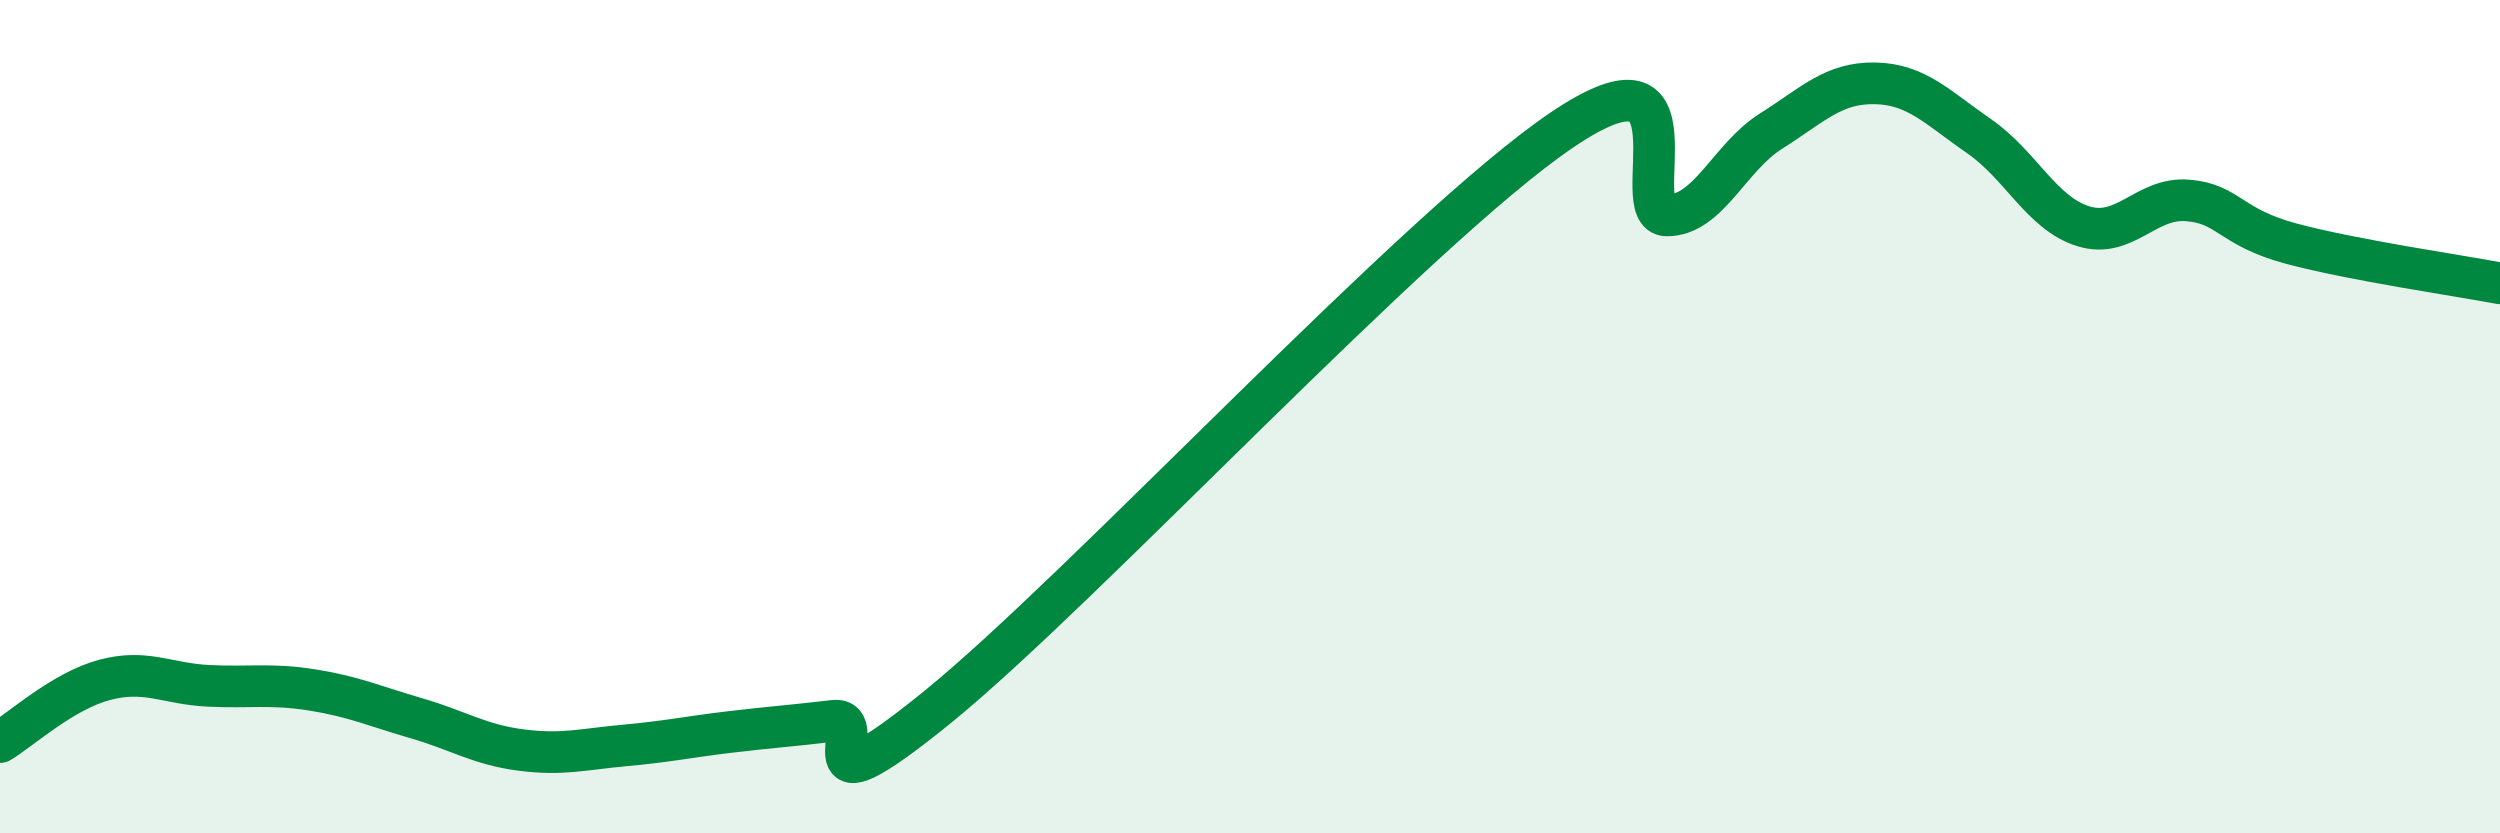
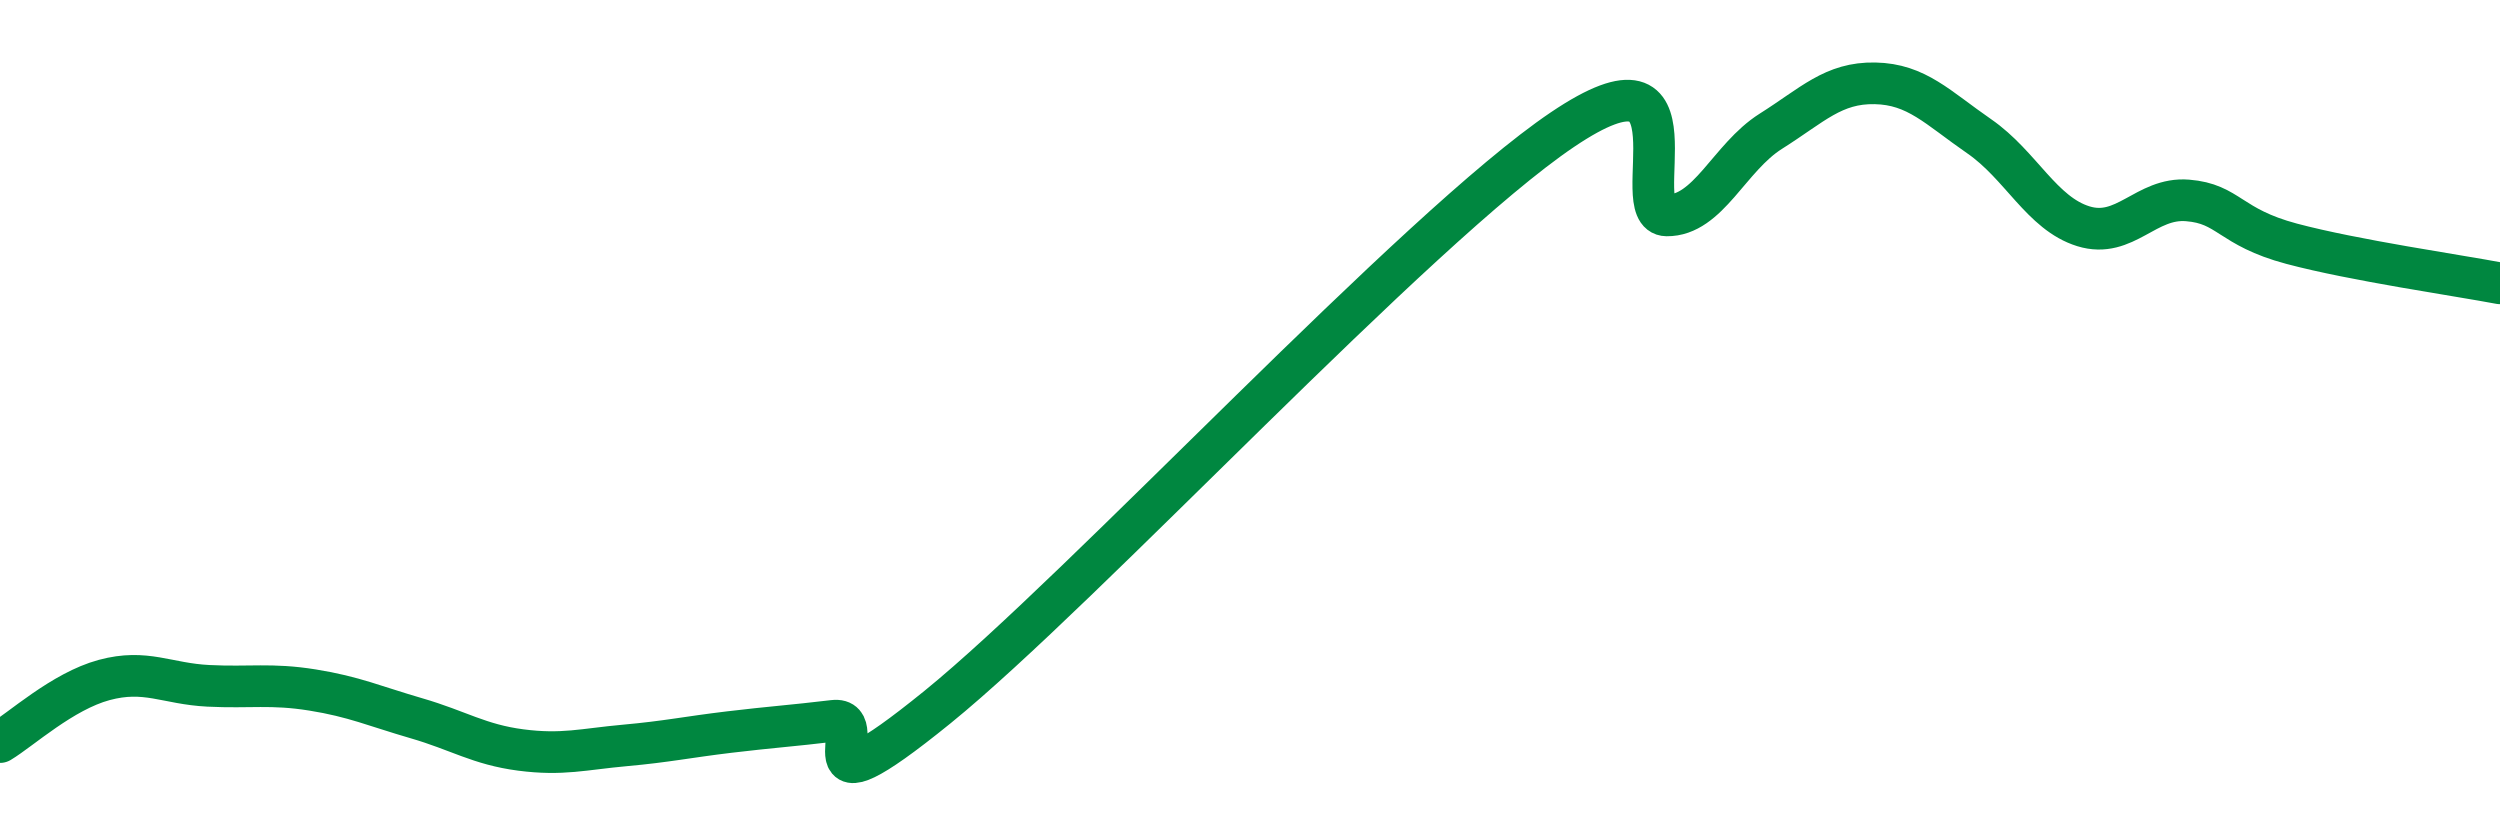
<svg xmlns="http://www.w3.org/2000/svg" width="60" height="20" viewBox="0 0 60 20">
-   <path d="M 0,17.81 C 0.5,17.51 1.5,16.59 2.5,16.32 C 3.5,16.05 4,16.41 5,16.46 C 6,16.51 6.5,16.4 7.5,16.56 C 8.5,16.72 9,16.95 10,17.24 C 11,17.53 11.5,17.87 12.5,18 C 13.5,18.13 14,17.98 15,17.89 C 16,17.8 16.5,17.69 17.5,17.57 C 18.5,17.45 19,17.42 20,17.3 C 21,17.18 19,19.81 22.5,16.97 C 26,14.13 34,5.47 37.5,3.11 C 41,0.75 39,5.16 40,5.17 C 41,5.18 41.5,3.78 42.5,3.15 C 43.5,2.52 44,1.98 45,2 C 46,2.02 46.5,2.58 47.5,3.27 C 48.5,3.96 49,5.12 50,5.43 C 51,5.74 51.5,4.73 52.5,4.81 C 53.5,4.89 53.5,5.45 55,5.85 C 56.5,6.25 59,6.61 60,6.8L60 20L0 20Z" fill="#008740" opacity="0.1" stroke-linecap="round" stroke-linejoin="round" />
  <path d="M 0,17.81 C 0.5,17.51 1.5,16.59 2.5,16.32 C 3.5,16.05 4,16.41 5,16.46 C 6,16.51 6.5,16.4 7.5,16.56 C 8.5,16.72 9,16.95 10,17.24 C 11,17.53 11.5,17.87 12.5,18 C 13.5,18.13 14,17.98 15,17.89 C 16,17.8 16.5,17.69 17.5,17.57 C 18.5,17.45 19,17.42 20,17.3 C 21,17.18 19,19.81 22.5,16.97 C 26,14.13 34,5.47 37.5,3.11 C 41,0.75 39,5.16 40,5.17 C 41,5.18 41.5,3.78 42.5,3.15 C 43.5,2.52 44,1.98 45,2 C 46,2.02 46.5,2.58 47.5,3.27 C 48.5,3.96 49,5.12 50,5.43 C 51,5.74 51.5,4.73 52.5,4.81 C 53.5,4.89 53.5,5.45 55,5.85 C 56.5,6.25 59,6.61 60,6.8" stroke="#008740" stroke-width="1" fill="none" stroke-linecap="round" stroke-linejoin="round" />
</svg>